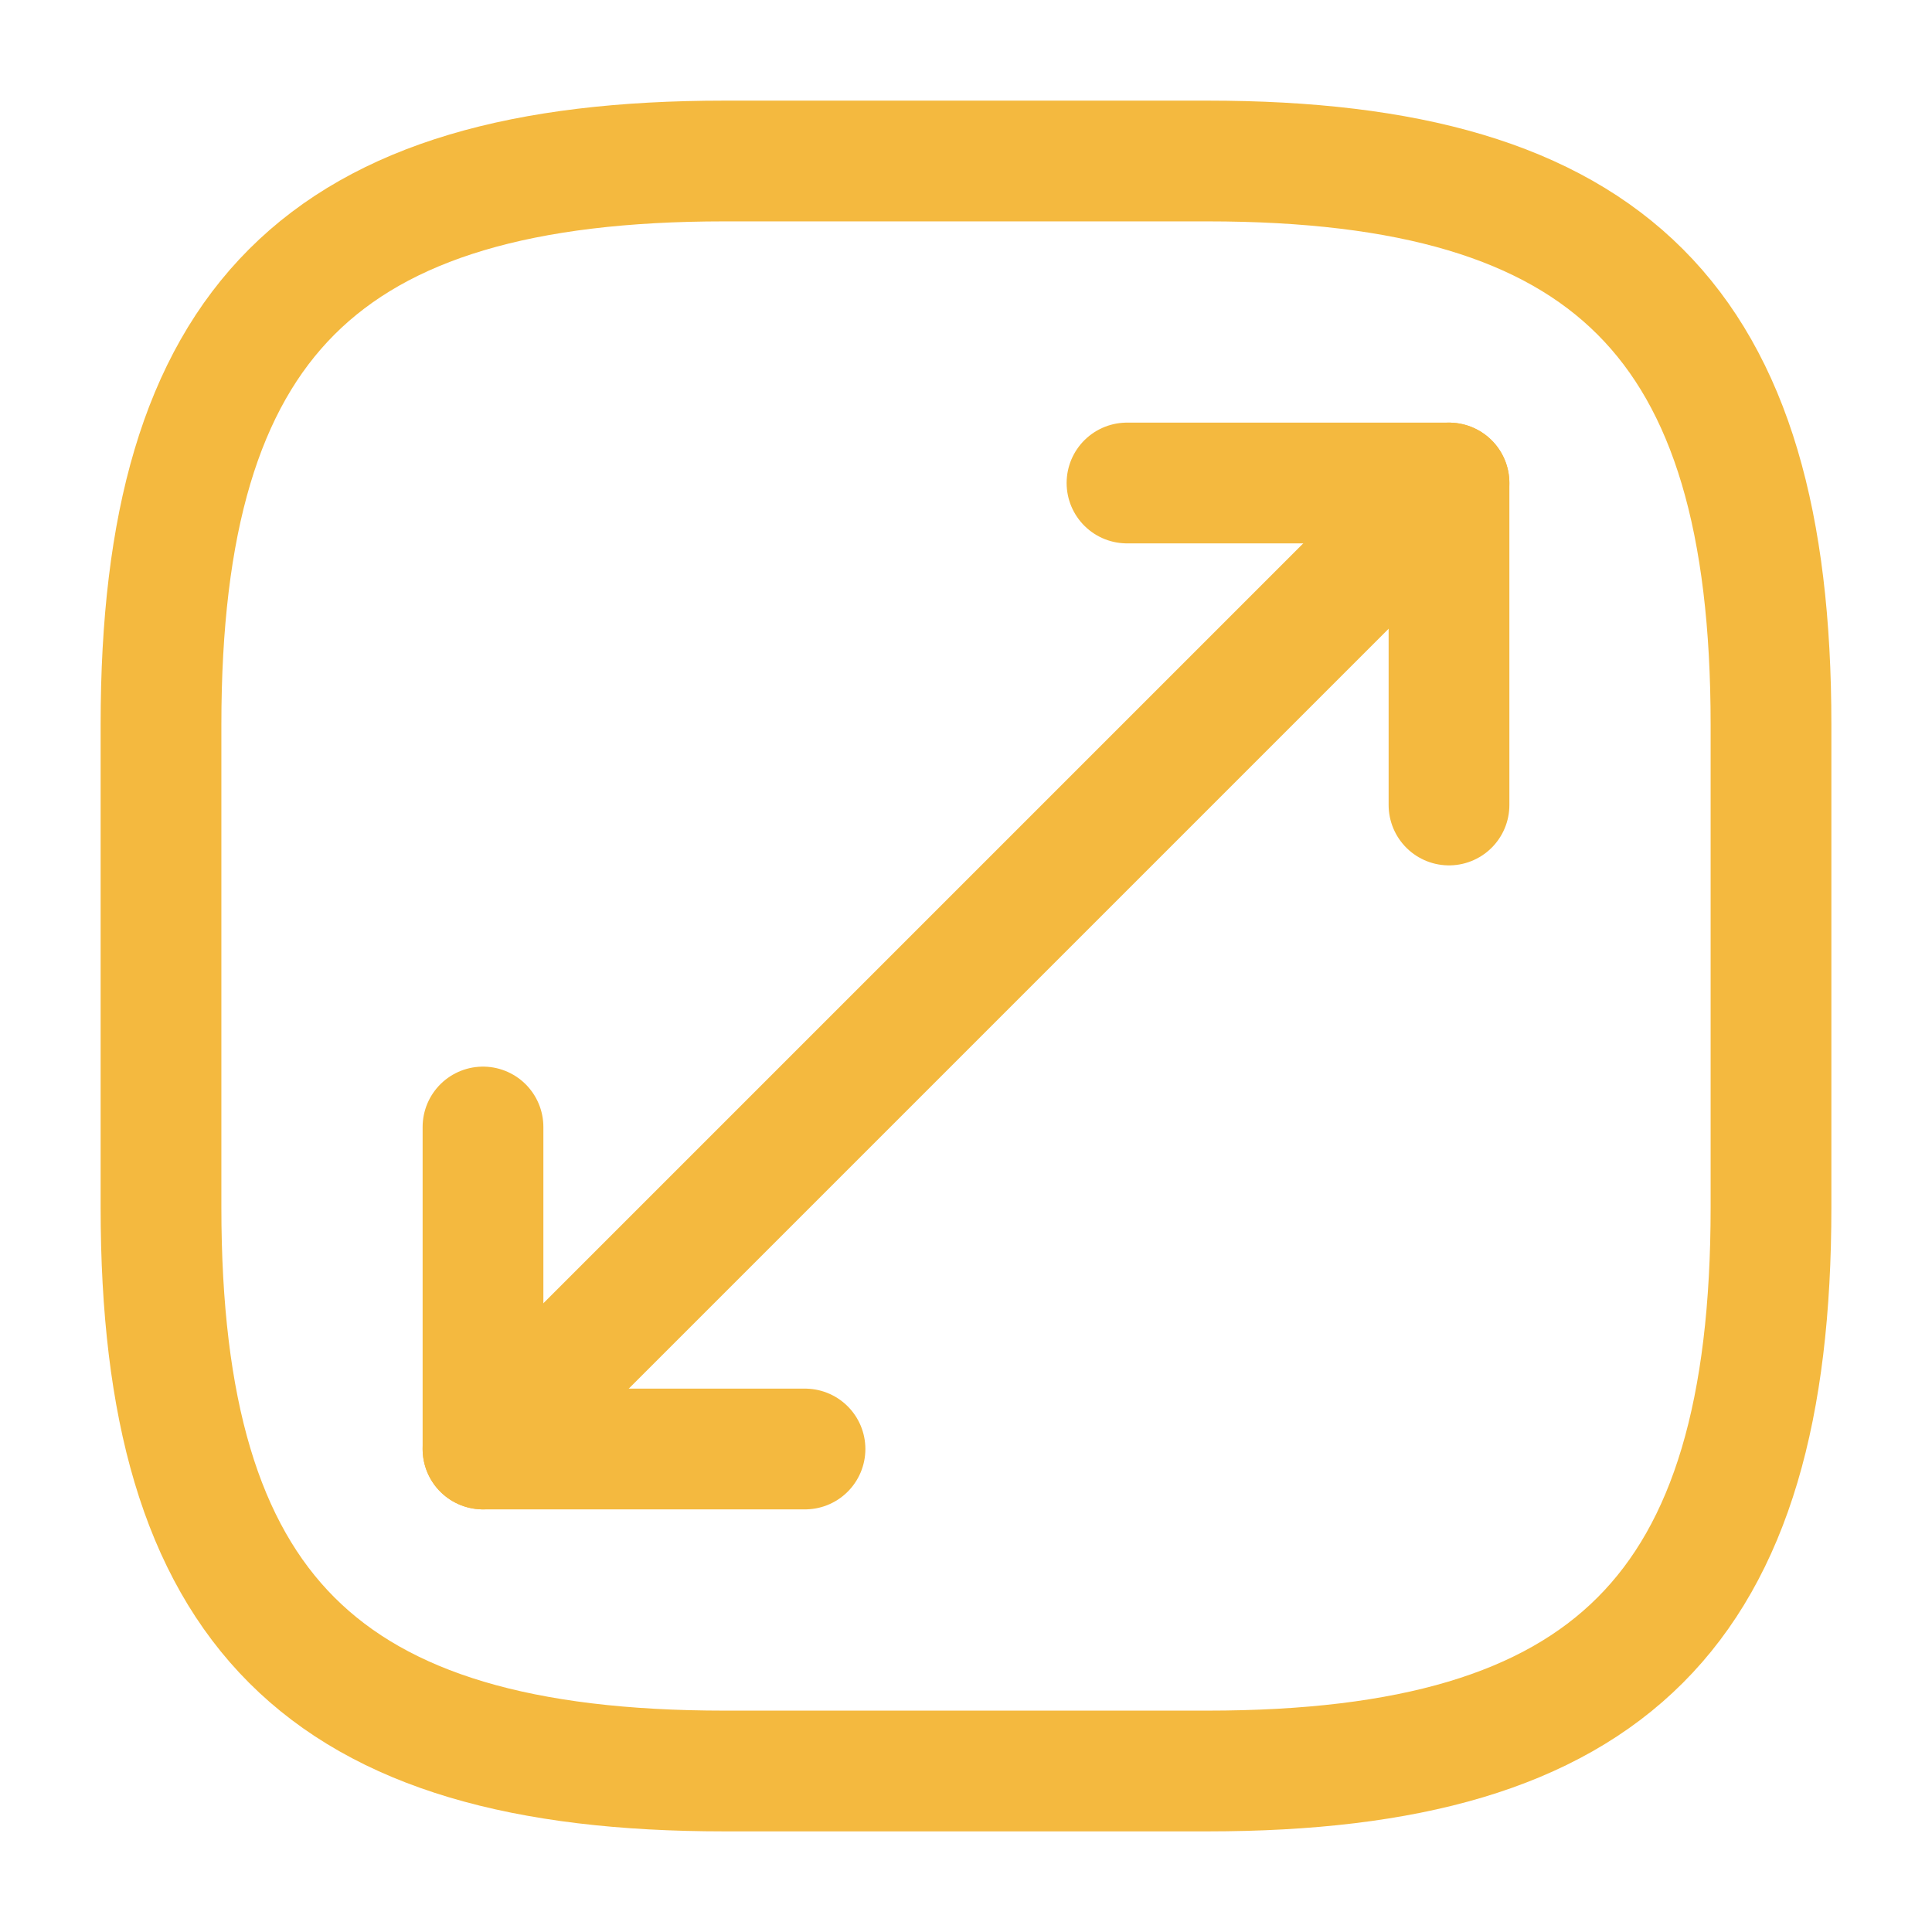
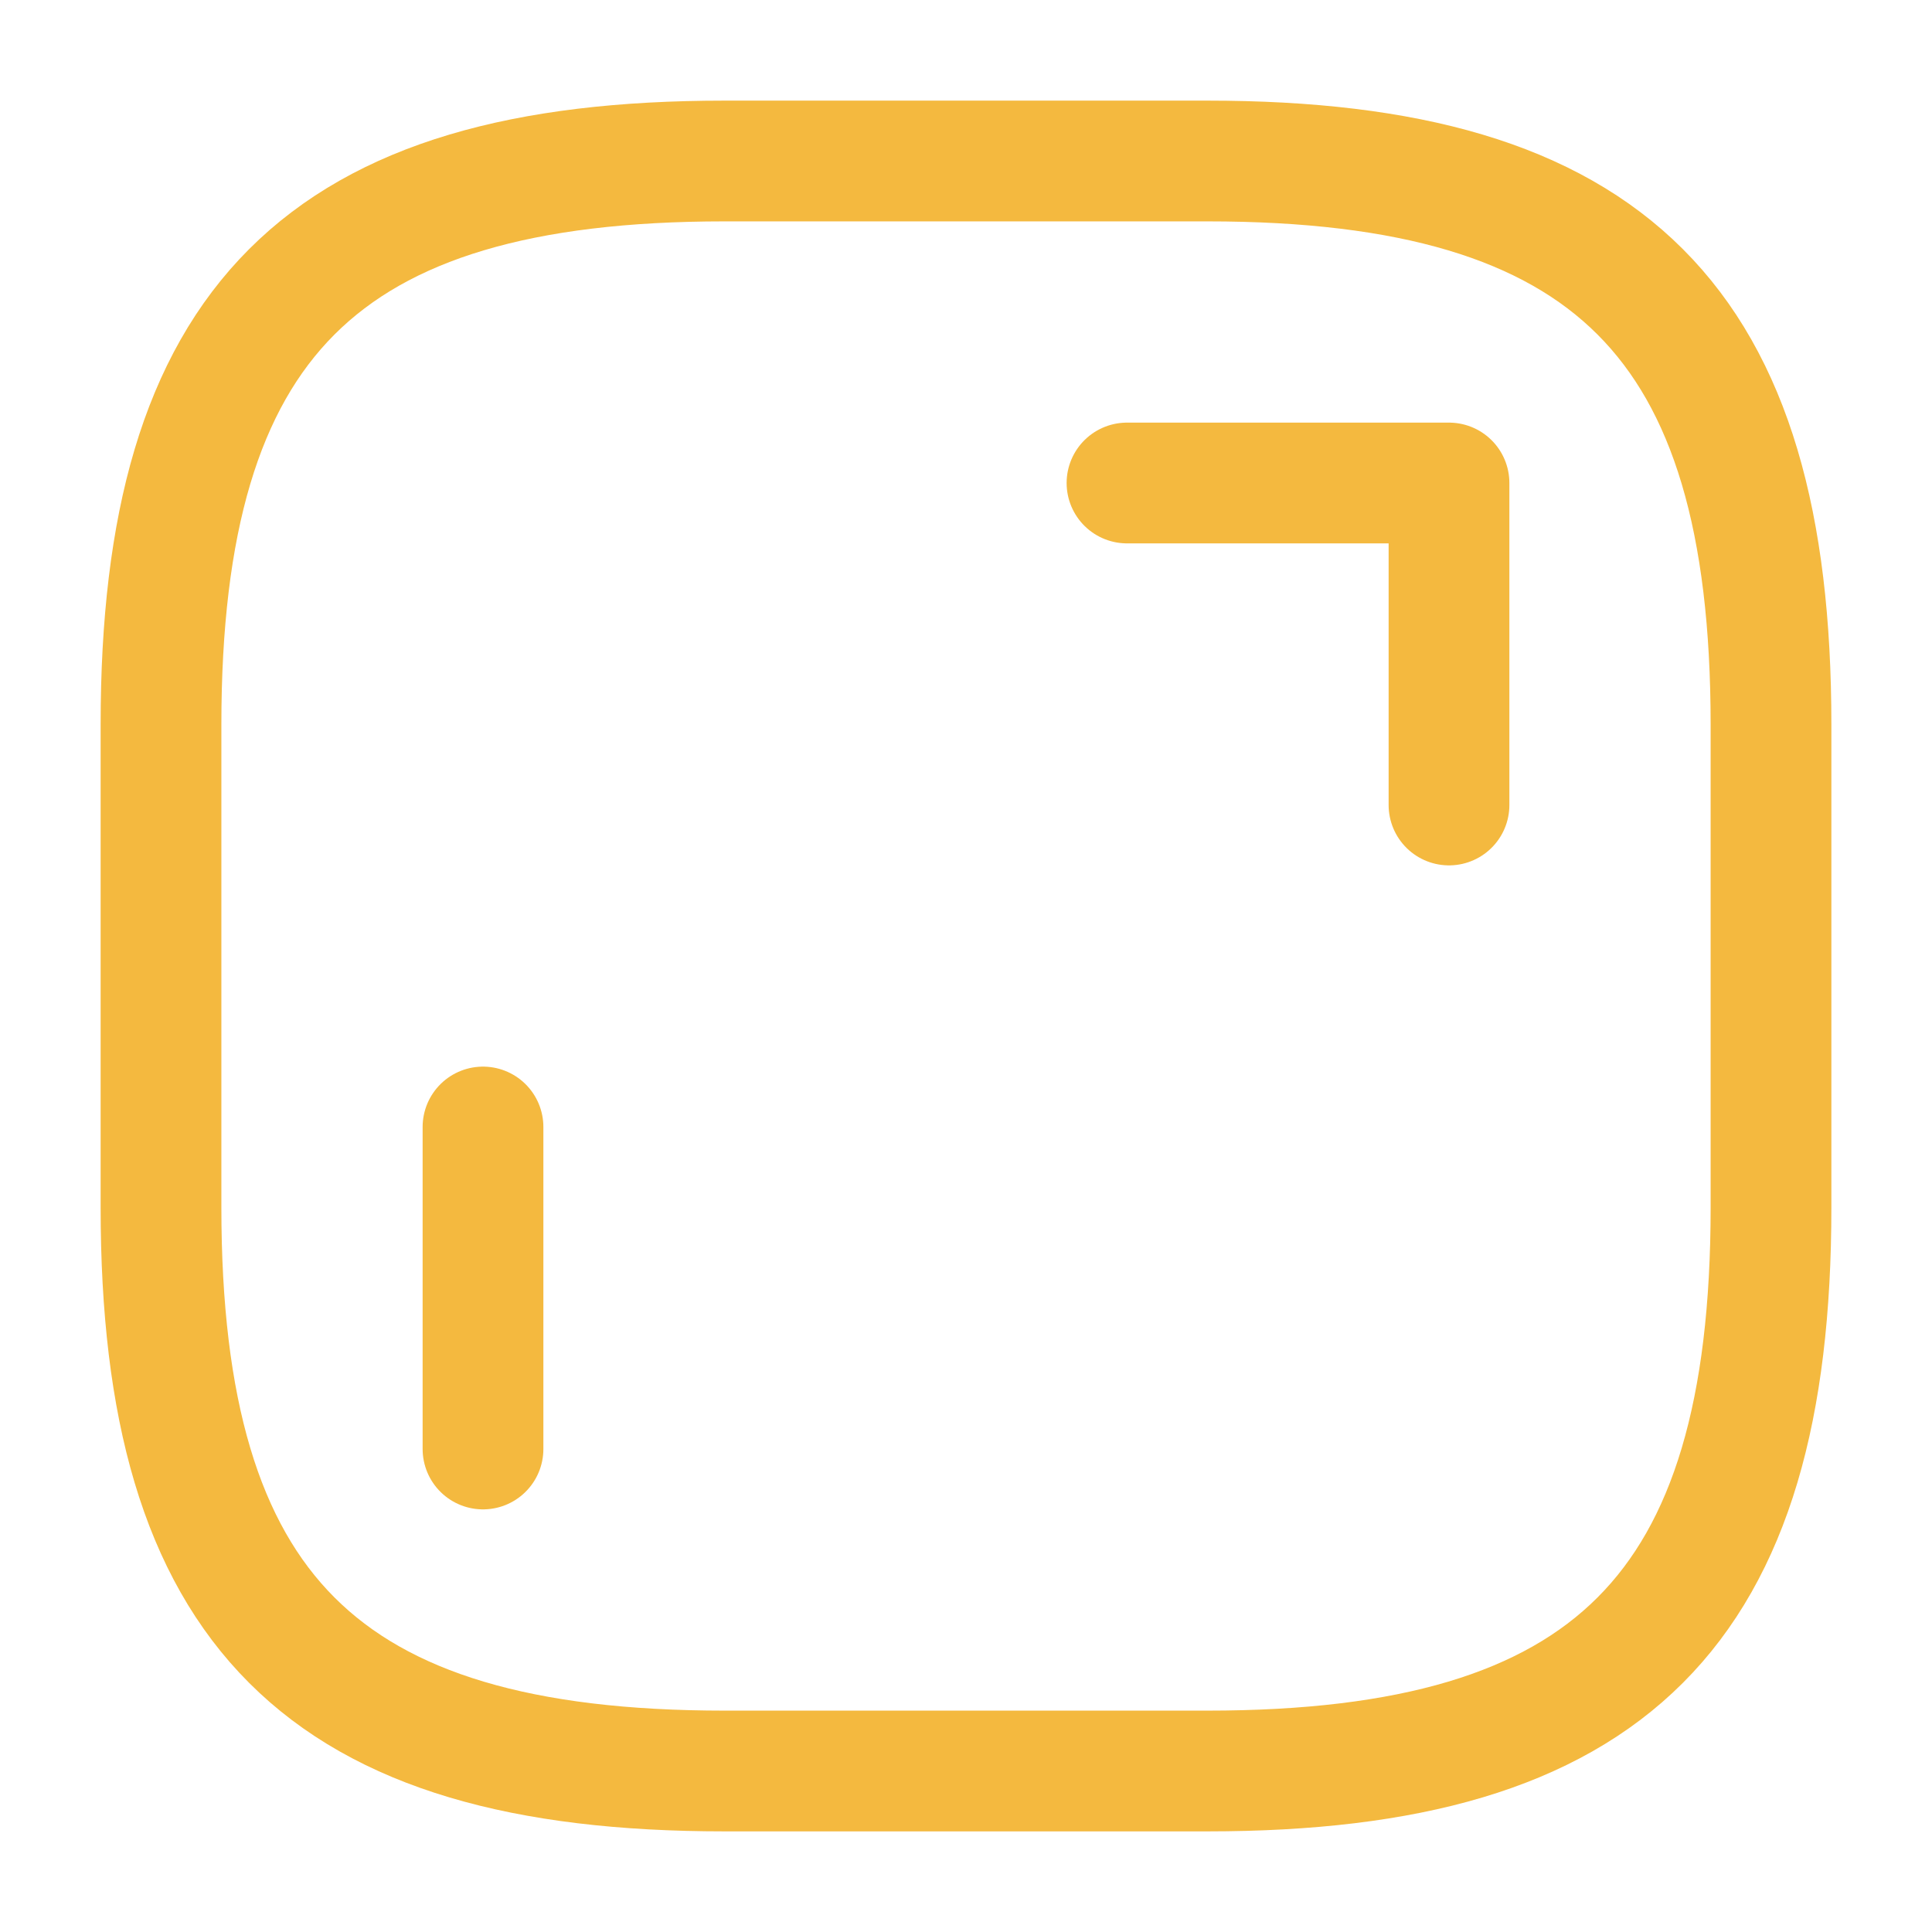
<svg xmlns="http://www.w3.org/2000/svg" width="24" height="24" viewBox="0 0 24 24" fill="none">
  <path d="M9 22H15C20 22 22 20 22 15V9C22 4 20 2 15 2H9C4 2 2 4 2 9V15C2 20 4 22 9 22Z" stroke="#F4B93F" stroke-width="1.5" stroke-linecap="round" stroke-linejoin="round" />
-   <path d="M18 6L6 18" stroke="#F4B93F" stroke-width="1.5" stroke-linecap="round" stroke-linejoin="round" />
  <path d="M18 10V6H14" stroke="#F4B93F" stroke-width="1.5" stroke-linecap="round" stroke-linejoin="round" />
-   <path d="M6 14V18H10" stroke="#F4B93F" stroke-width="1.5" stroke-linecap="round" stroke-linejoin="round" />
+   <path d="M6 14V18" stroke="#F4B93F" stroke-width="1.5" stroke-linecap="round" stroke-linejoin="round" />
</svg>